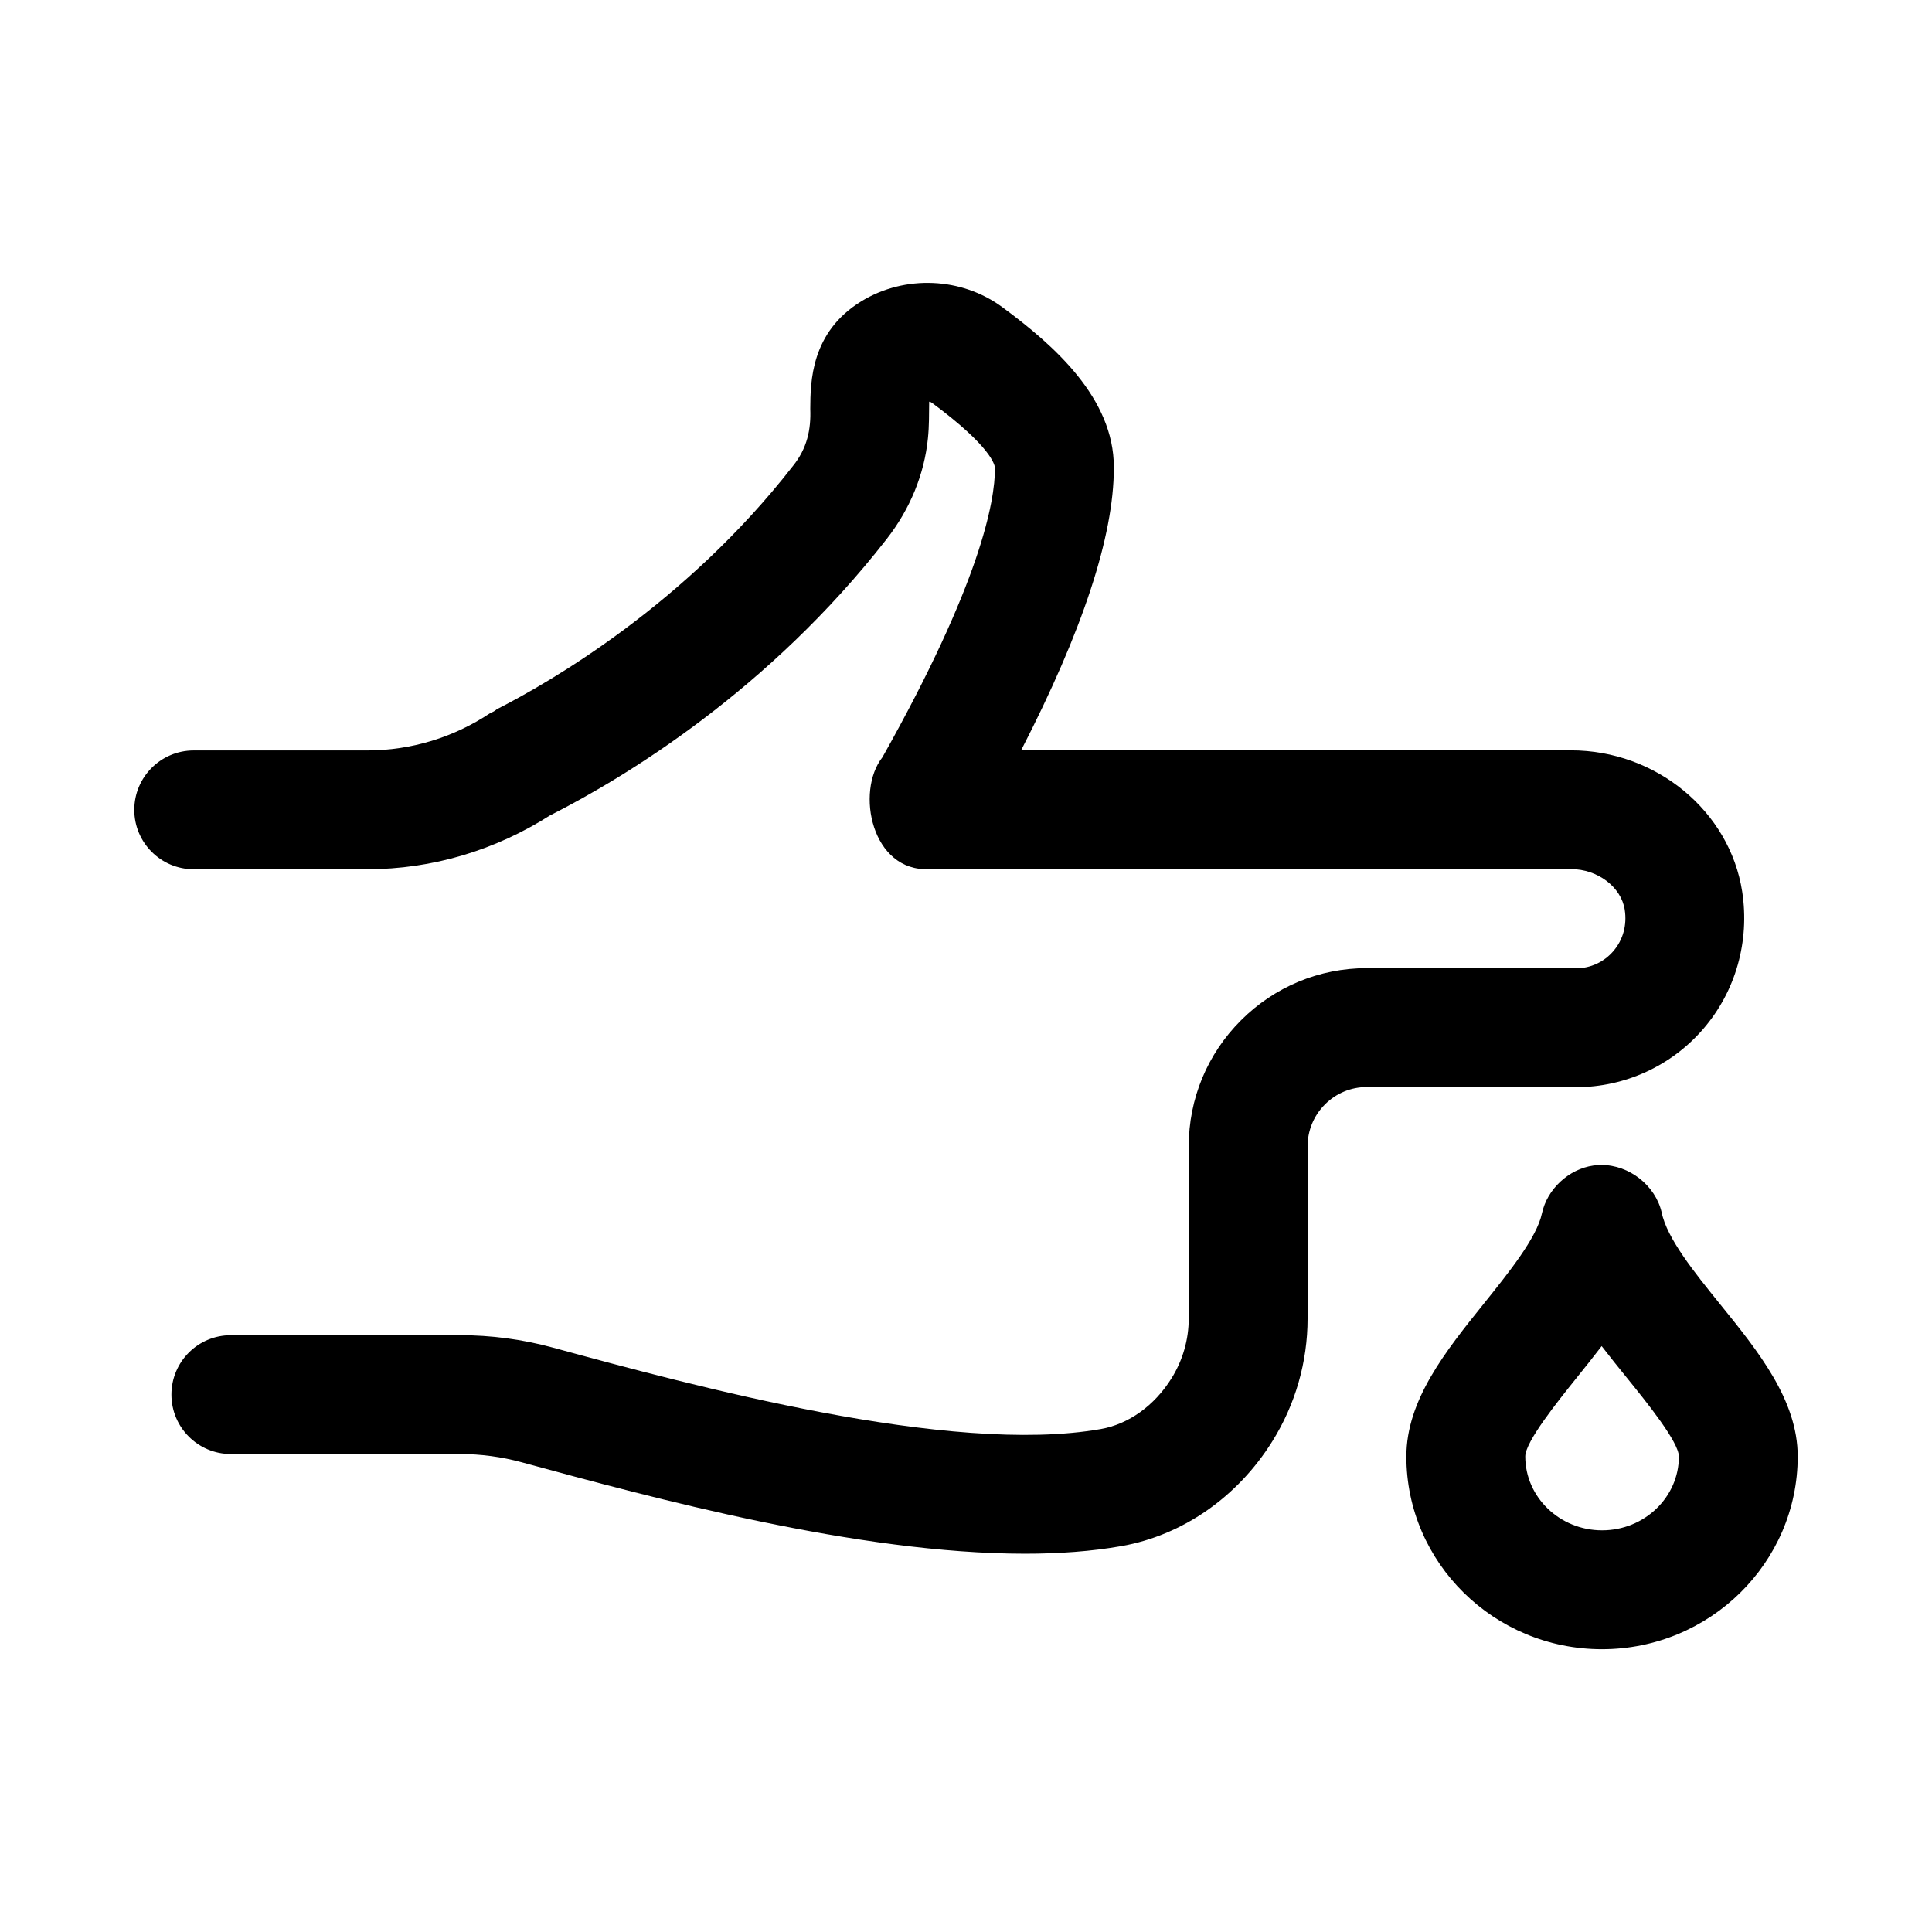
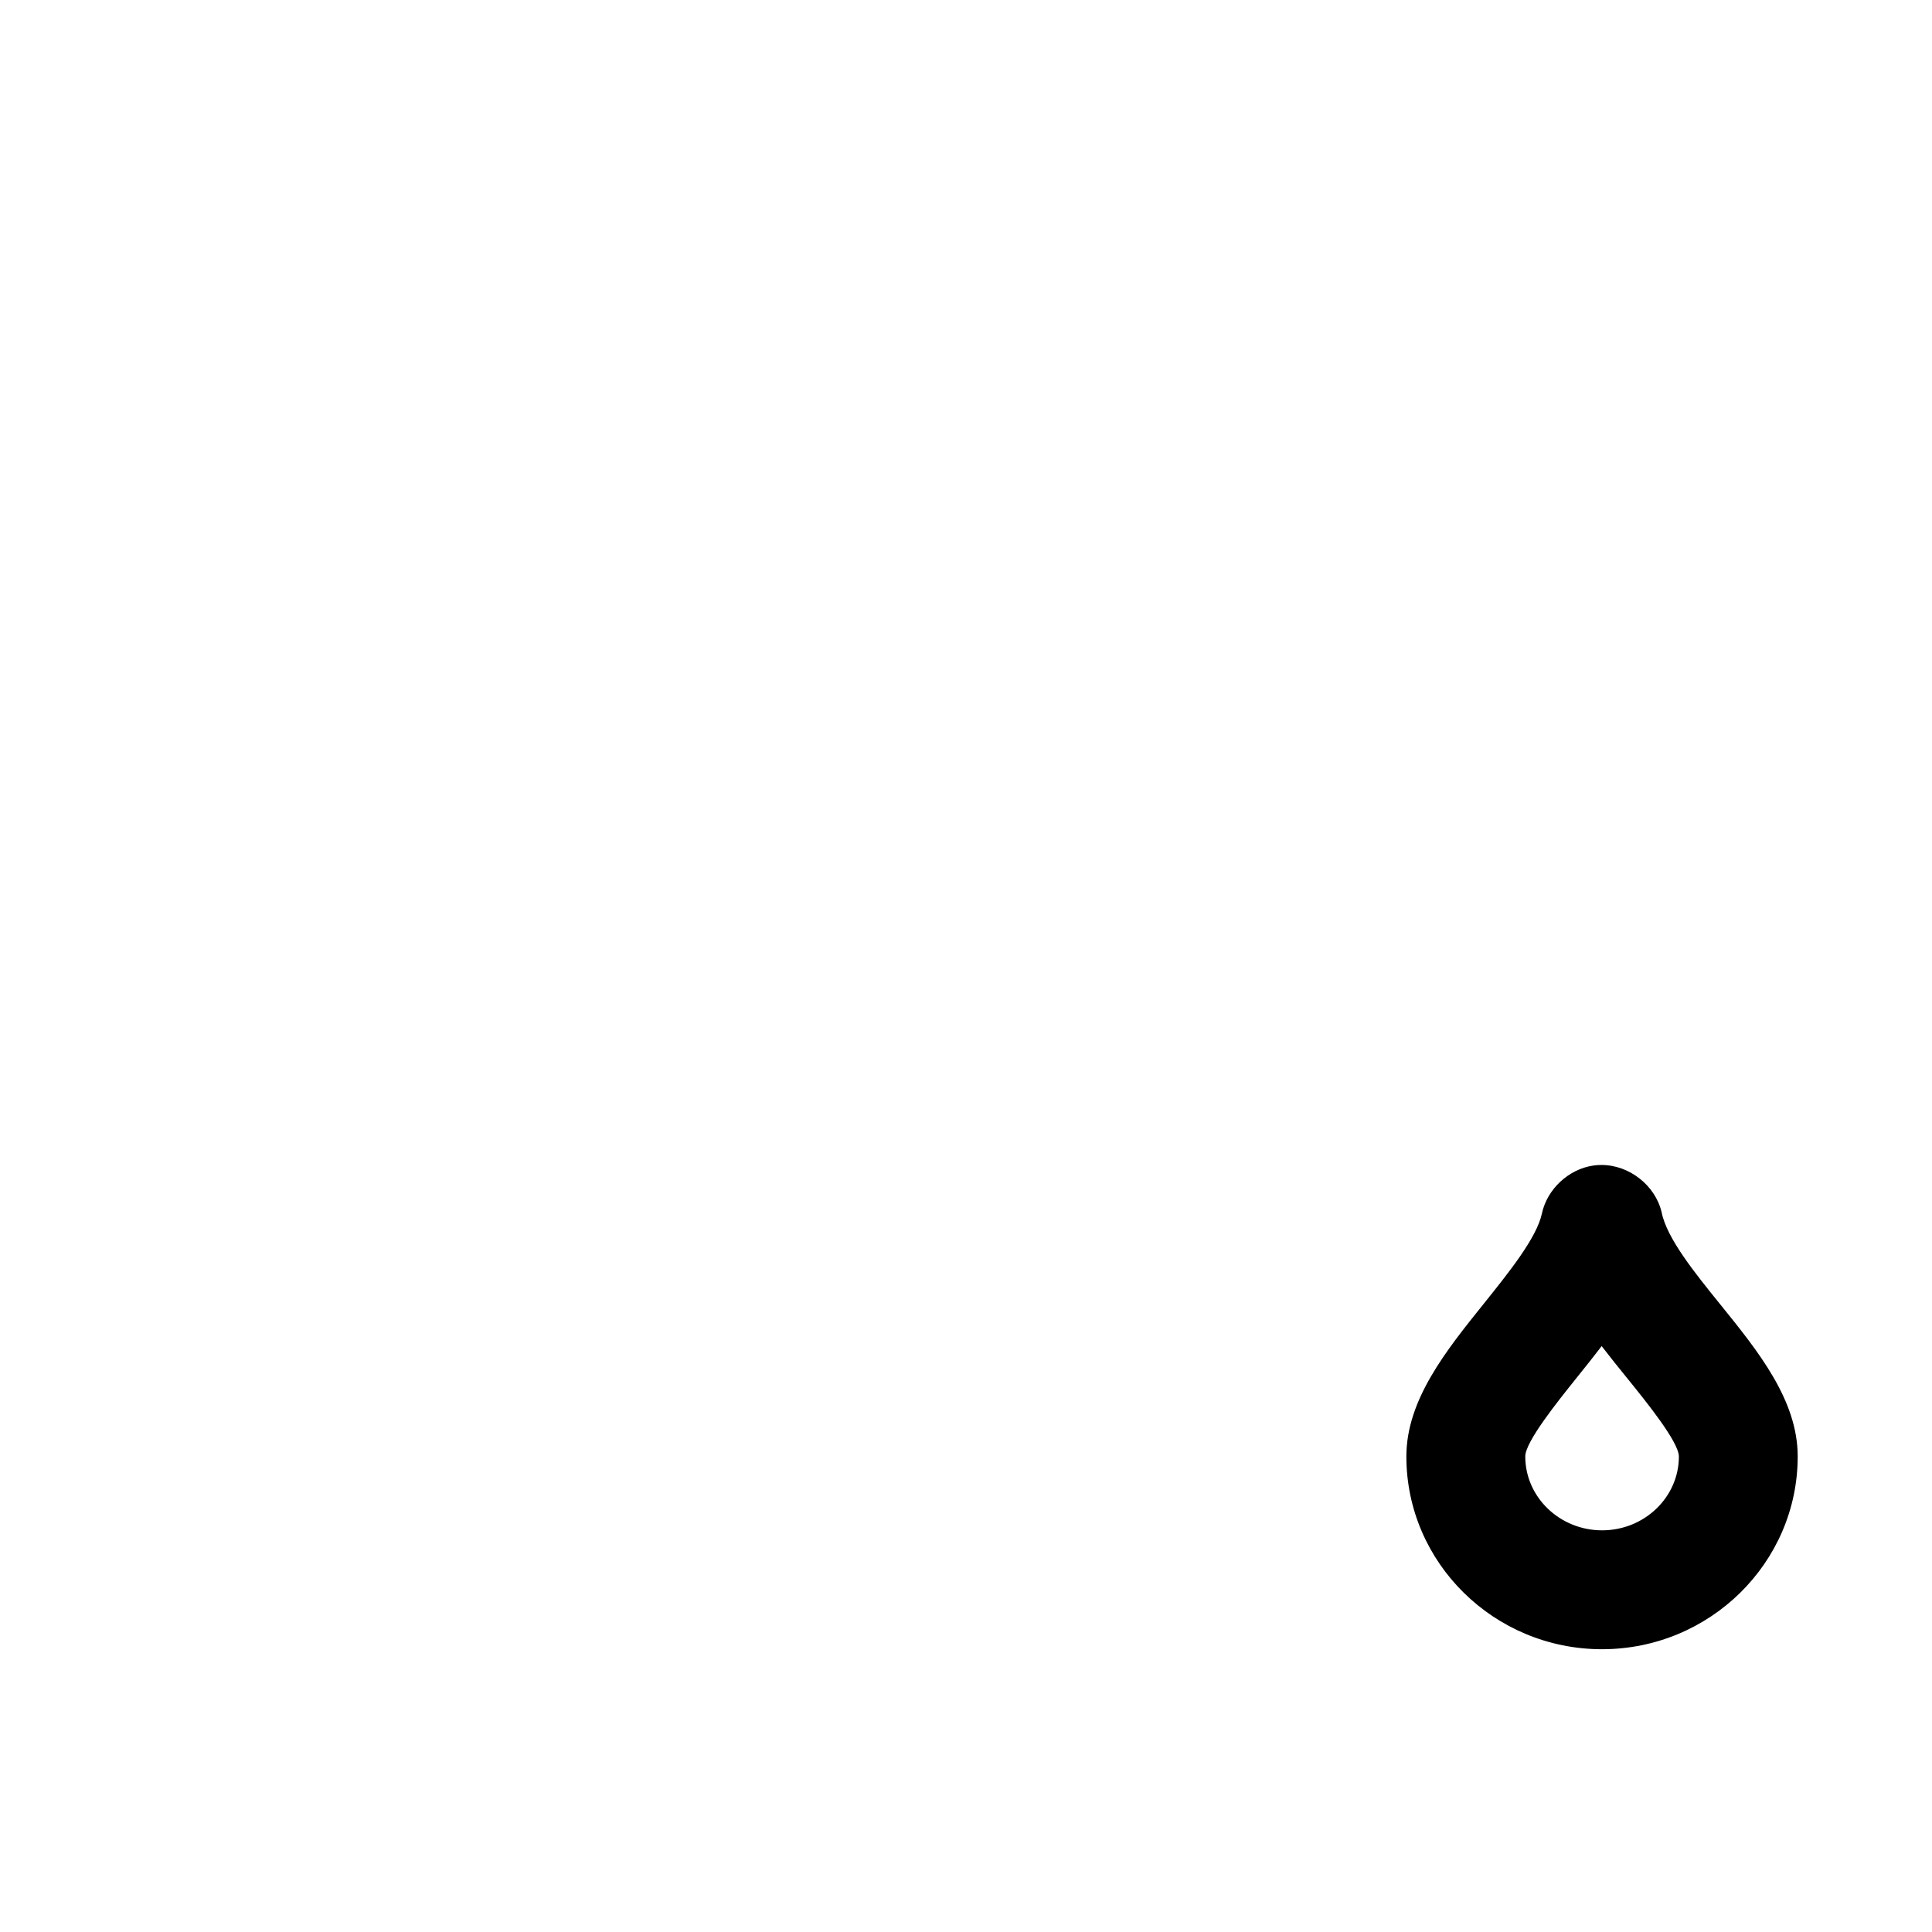
<svg xmlns="http://www.w3.org/2000/svg" fill="#000000" width="800px" height="800px" version="1.1" viewBox="144 144 512 512">
  <g>
    <path d="m599.8 489.57c-6.598-8.172-14.09-17.398-15.445-24.293-1.684-7.164-8.613-12.547-15.934-12.547-0.738-0.016-1.465 0.047-2.188 0.156-6.535 0.945-12.234 6.25-13.617 12.723-1.355 6.406-8.785 15.633-15.32 23.789-10.125 12.594-20.594 25.617-20.594 40.59 0 28.168 23.27 51.074 51.844 51.074 28.578-0.004 51.863-22.926 51.863-51.094 0-14.926-10.469-27.867-20.609-40.398zm-31.234 59.984c-11.227 0-20.355-8.801-20.355-19.586 0-3.891 8.551-14.516 13.633-20.859 2.234-2.769 4.457-5.559 6.613-8.375 2.25 2.93 4.566 5.793 6.879 8.645 5.07 6.266 13.555 16.766 13.586 20.609 0 10.781-9.129 19.566-20.355 19.566z" />
-     <path d="m595.48 416.56c8.516-9.934 12.234-23.145 10.219-36.273-3.305-21.348-22.797-37.438-45.359-37.438h-145.74c16.281-31.629 24.578-56.773 24.578-74.801v-0.141-0.141c0-18.215-15.777-32.211-29.52-42.336-10.785-7.981-25.789-8.629-37.312-1.637-13.508 8.219-13.57 21.461-13.617 28.559 0.219 5.449-0.82 10.469-4.598 15.145-28.543 36.668-64.41 57.309-78.5 64.473-0.488 0.441-0.992 0.723-1.621 0.945-9.73 6.519-21.066 9.965-32.762 9.965l-45.918-0.004c-8.691 0-15.742 7.055-15.742 15.742 0 8.691 7.055 15.742 15.742 15.742h45.926c17.301 0 34.008-5.023 48.57-14.312 0.031-0.016 0.062-0.016 0.094-0.031 19.836-10.094 57.781-33.031 89.062-73.18 6.219-7.965 9.98-17.191 10.926-26.672 0.348-3.371 0.285-6.453 0.332-9.715 0.285 0.047 0.535 0.141 0.707 0.285 15.824 11.684 16.688 16.547 16.734 17.301 0 8.816-3.84 30.418-29.836 76.656-7.164 9.07-2.883 30.48 12.5 29.629h169.99c7.039 0 13.305 4.738 14.234 10.77 0.629 4.078-0.441 7.965-3.008 10.957-2.473 2.898-6.094 4.566-9.871 4.566l-55.402-0.047h-0.047c-12.609 0-24.449 4.914-33.363 13.824-8.926 8.91-13.855 20.781-13.855 33.41v45.594c0 5.606-1.574 11.098-4.566 15.887-4.504 7.227-11.352 12.137-18.719 13.43-39.988 7.055-108.45-11.57-145.24-21.586-8.016-2.188-16.328-3.289-24.672-3.289l-60.656 0.008c-8.691 0-15.742 7.039-15.742 15.742 0 8.707 7.055 15.742 15.742 15.742h60.676c5.574 0 11.082 0.738 16.406 2.188 34.793 9.477 89.094 24.23 133.38 24.23 9.02 0 17.633-0.613 25.566-2.016 16.168-2.852 30.75-12.973 39.973-27.758 6.125-9.777 9.352-21.051 9.352-32.559v-45.594c0-4.219 1.637-8.172 4.613-11.148 2.961-2.961 6.91-4.598 11.117-4.598h0.016l55.418 0.047c13.012-0.023 25.324-5.676 33.793-15.562z" />
  </g>
</svg>